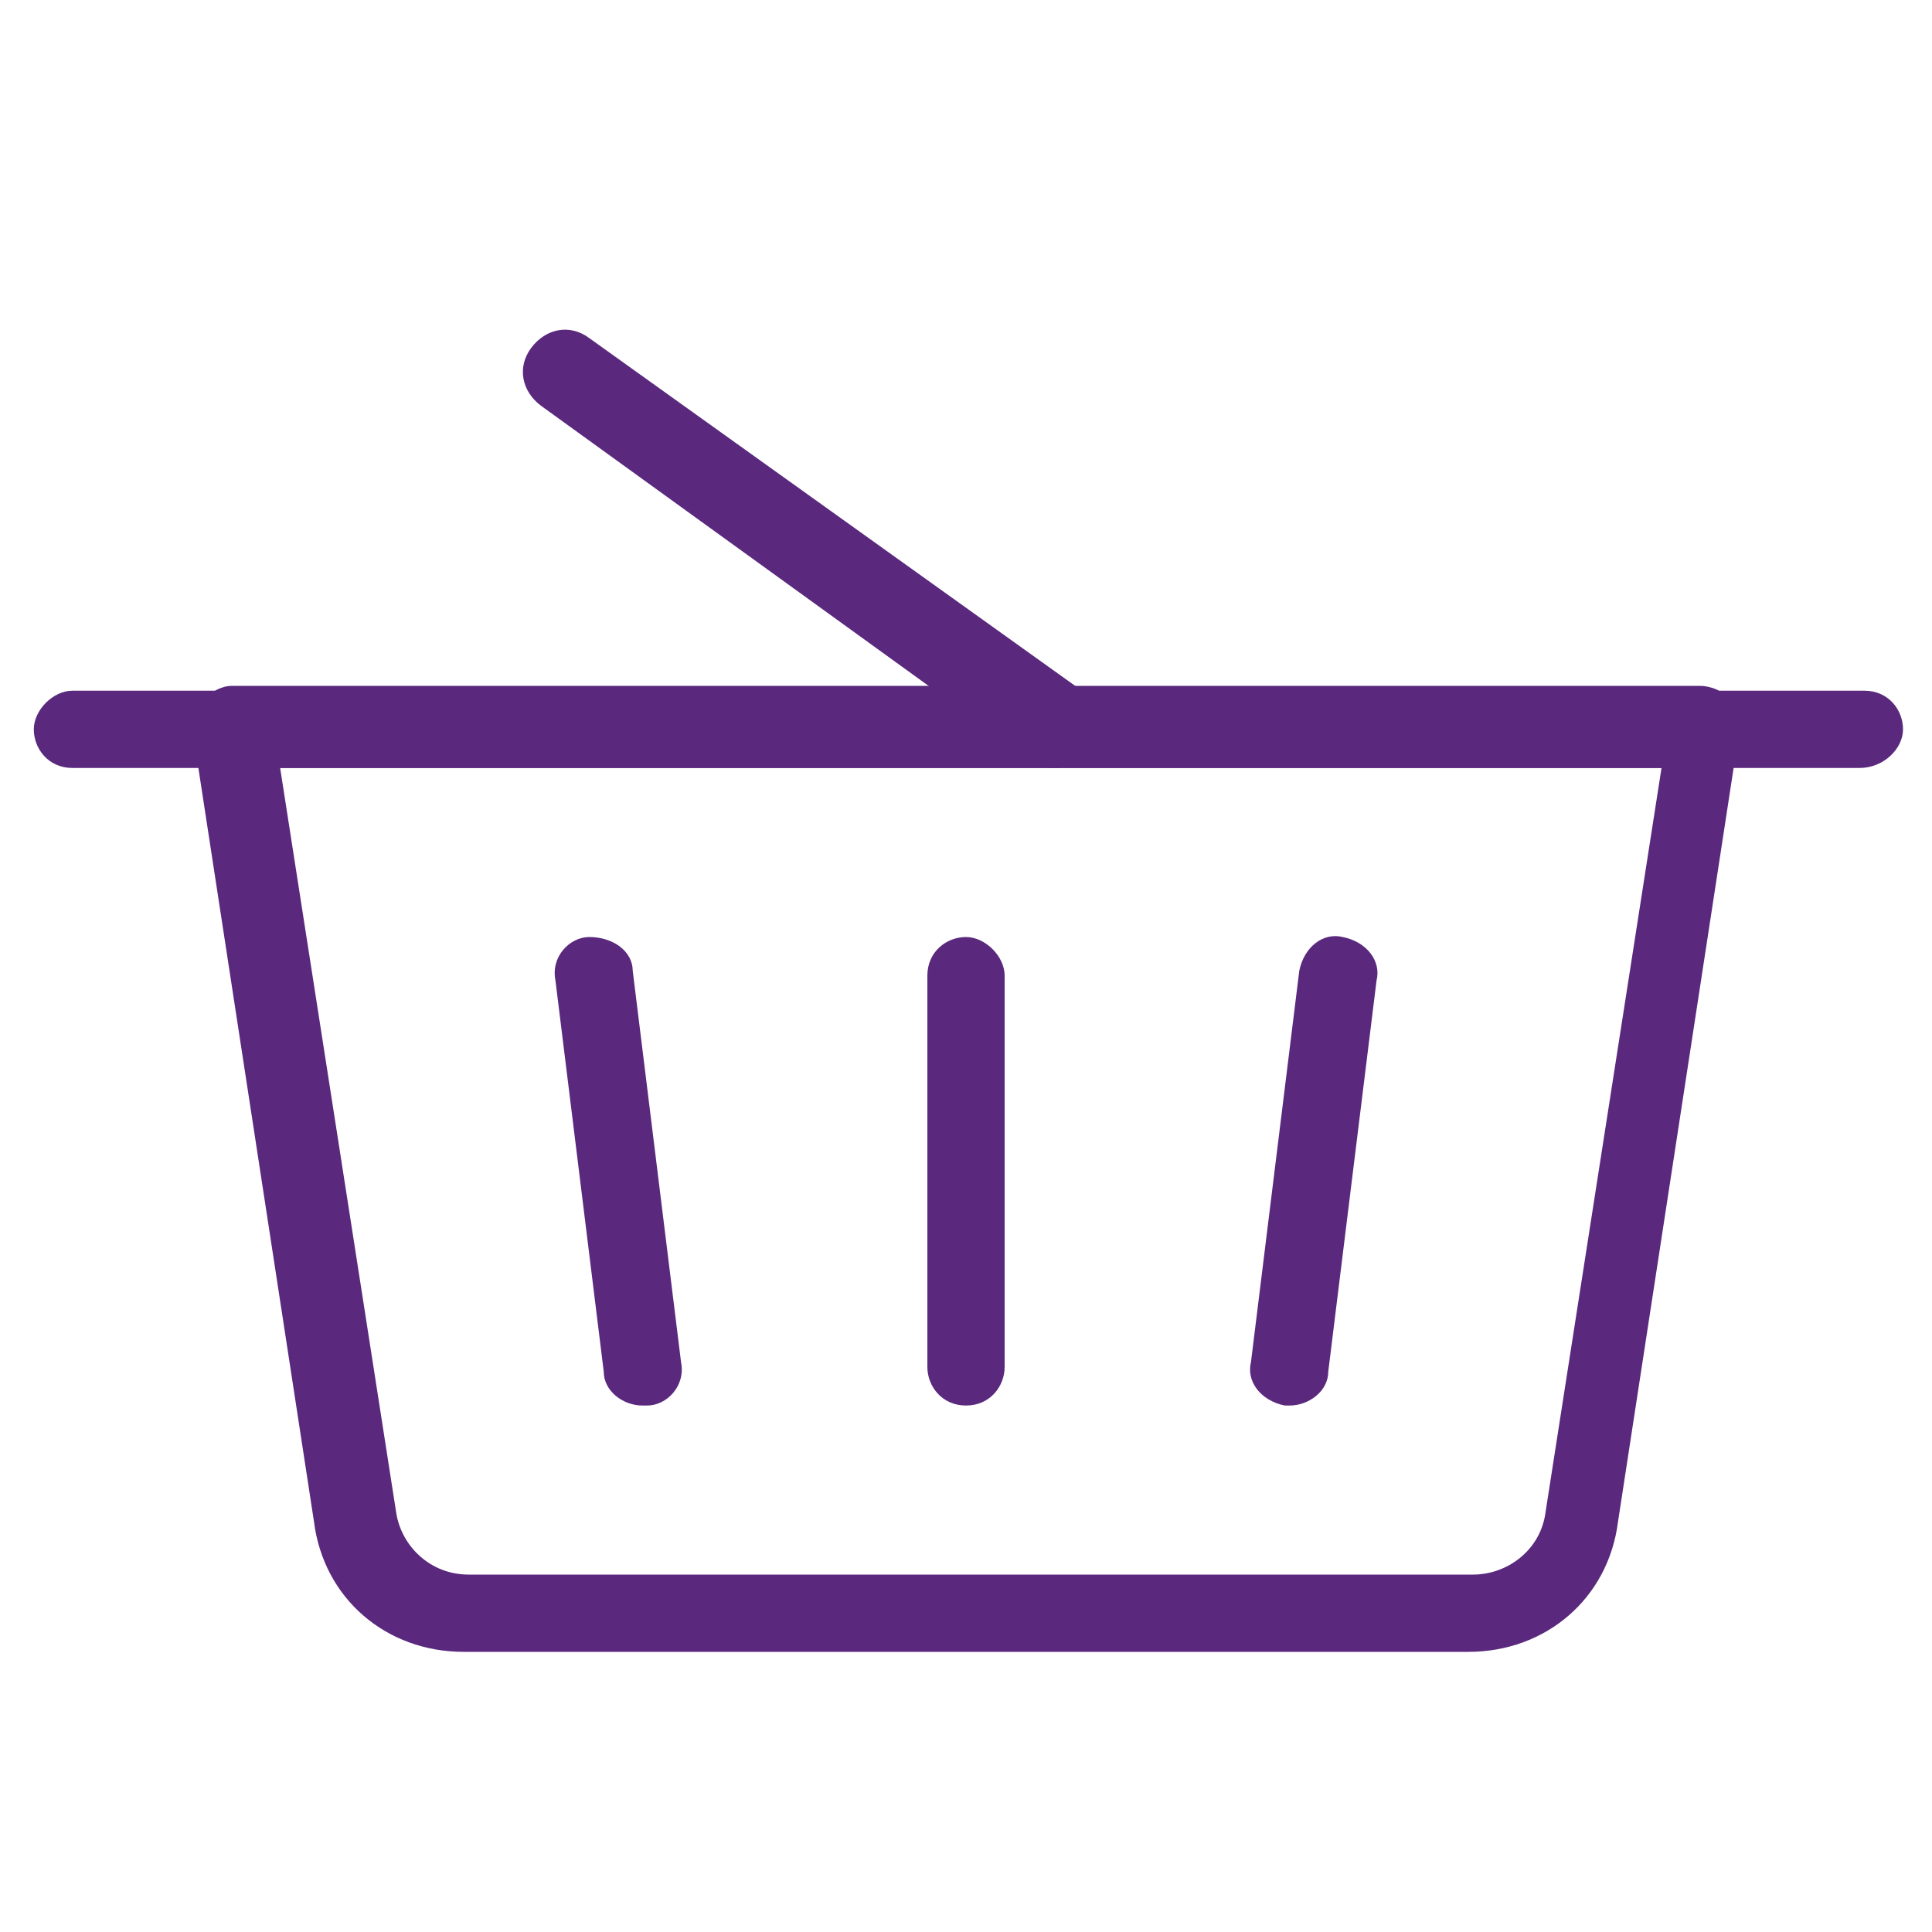
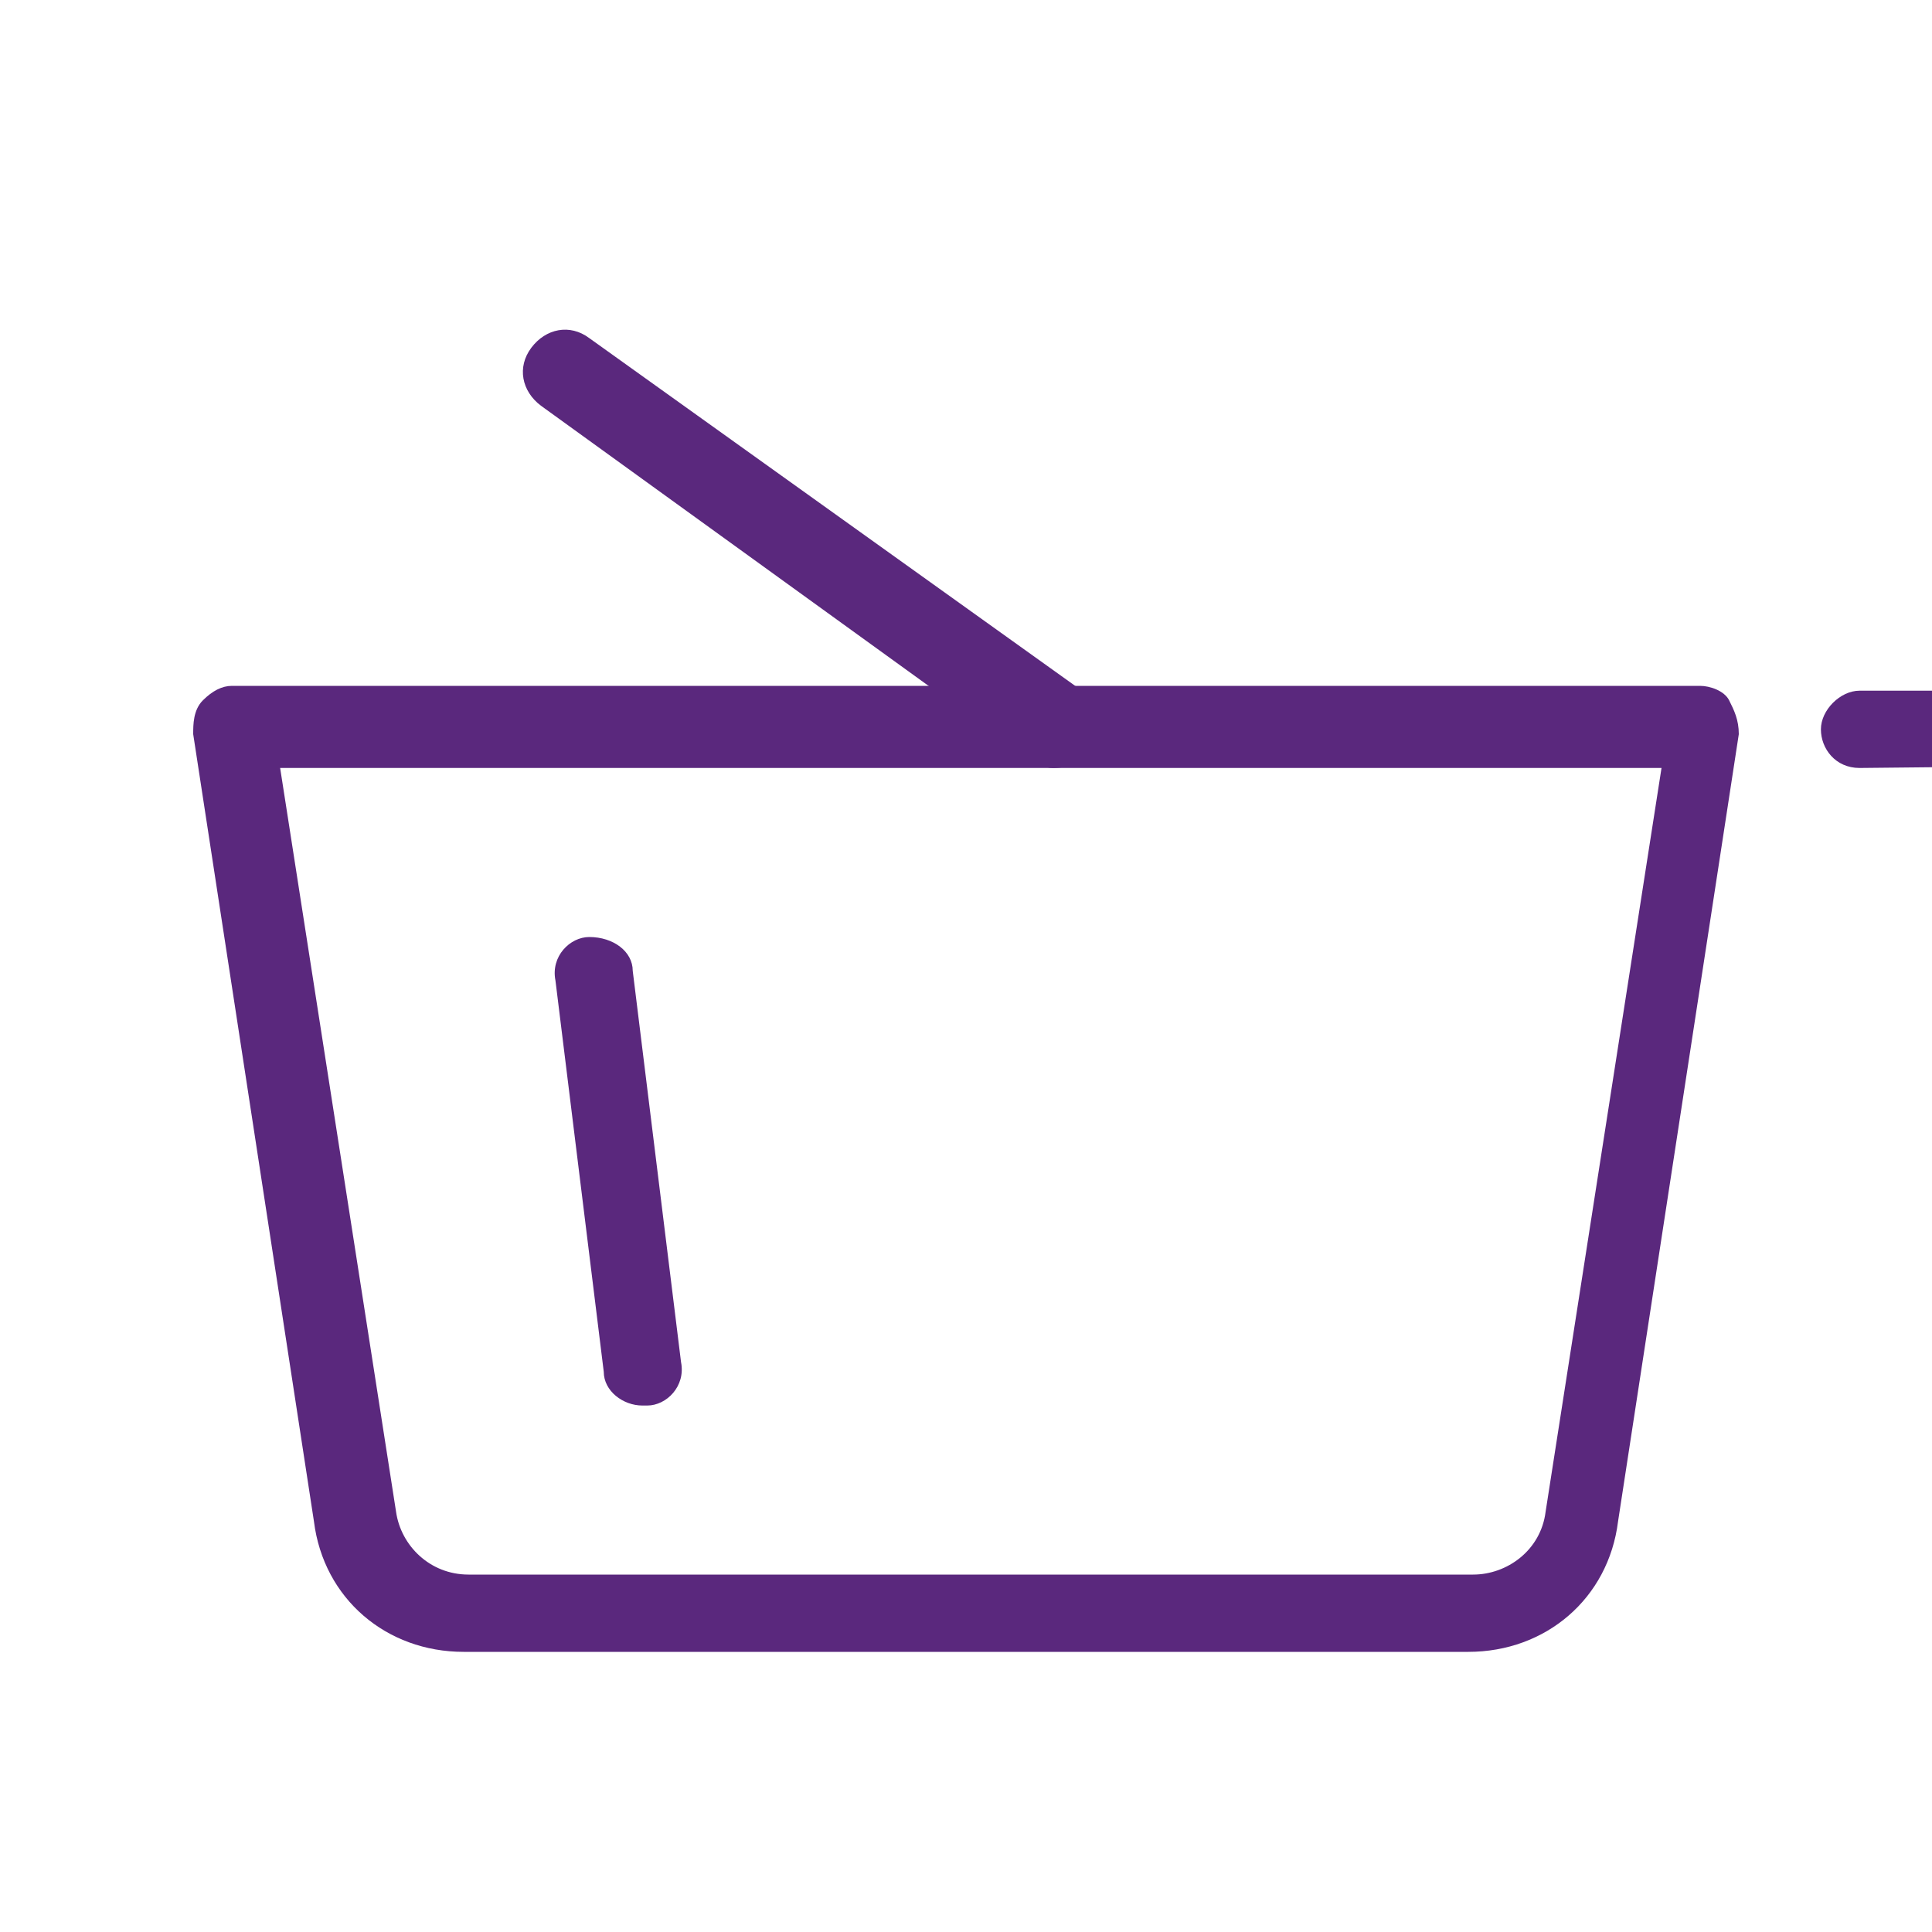
<svg xmlns="http://www.w3.org/2000/svg" version="1.1" id="uuid-5a96b230-c27f-4b05-af94-bd4fa37067b9" x="0px" y="0px" viewBox="0 0 40 40" style="enable-background:new 0 0 40 40;" xml:space="preserve">
  <style type="text/css">
	.st0{fill:#5A287D;}
</style>
  <path class="st0" d="M30.4,34.2H9.6c-1.6,0-2.9-1.1-3.1-2.7L4,15.2c0-0.2,0-0.5,0.2-0.7s0.4-0.3,0.6-0.3h30.4c0.2,0,0.5,0.1,0.6,0.3  s0.2,0.4,0.2,0.7l-2.5,16.3C33.3,33.1,32,34.2,30.4,34.2L30.4,34.2z M5.8,15.9l2.4,15.4c0.1,0.7,0.7,1.3,1.5,1.3h20.8  c0.7,0,1.4-0.5,1.5-1.3l2.4-15.4C34.2,15.9,5.8,15.9,5.8,15.9z" />
-   <path class="st0" d="M38.5,15.9H1.5c-0.5,0-0.8-0.4-0.8-0.8s0.4-0.8,0.8-0.8h37.1c0.5,0,0.8,0.4,0.8,0.8S39,15.9,38.5,15.9z" />
-   <path class="st0" d="M20,29.1c-0.5,0-0.8-0.4-0.8-0.8v-8.1c0-0.5,0.4-0.8,0.8-0.8s0.8,0.4,0.8,0.8v8.1C20.8,28.7,20.5,29.1,20,29.1z  " />
+   <path class="st0" d="M38.5,15.9c-0.5,0-0.8-0.4-0.8-0.8s0.4-0.8,0.8-0.8h37.1c0.5,0,0.8,0.4,0.8,0.8S39,15.9,38.5,15.9z" />
  <path class="st0" d="M13.3,29.1c-0.4,0-0.8-0.3-0.8-0.7l-1-8.1c-0.1-0.5,0.3-0.9,0.7-0.9c0.5,0,0.9,0.3,0.9,0.7l1,8.1  c0.1,0.5-0.3,0.9-0.7,0.9C13.4,29.1,13.3,29.1,13.3,29.1L13.3,29.1z" />
-   <path class="st0" d="M26.7,29.1c0,0-0.1,0-0.1,0c-0.5-0.1-0.8-0.5-0.7-0.9l1-8.1c0.1-0.5,0.5-0.8,0.9-0.7c0.5,0.1,0.8,0.5,0.7,0.9  l-1,8.1C27.5,28.8,27.1,29.1,26.7,29.1L26.7,29.1z" />
  <path class="st0" d="M21.8,15.9c-0.2,0-0.3-0.1-0.5-0.2L11.2,8.4c-0.4-0.3-0.5-0.8-0.2-1.2s0.8-0.5,1.2-0.2l10.2,7.3  c0.4,0.3,0.5,0.8,0.2,1.2C22.4,15.8,22.1,15.9,21.8,15.9z" />
</svg>